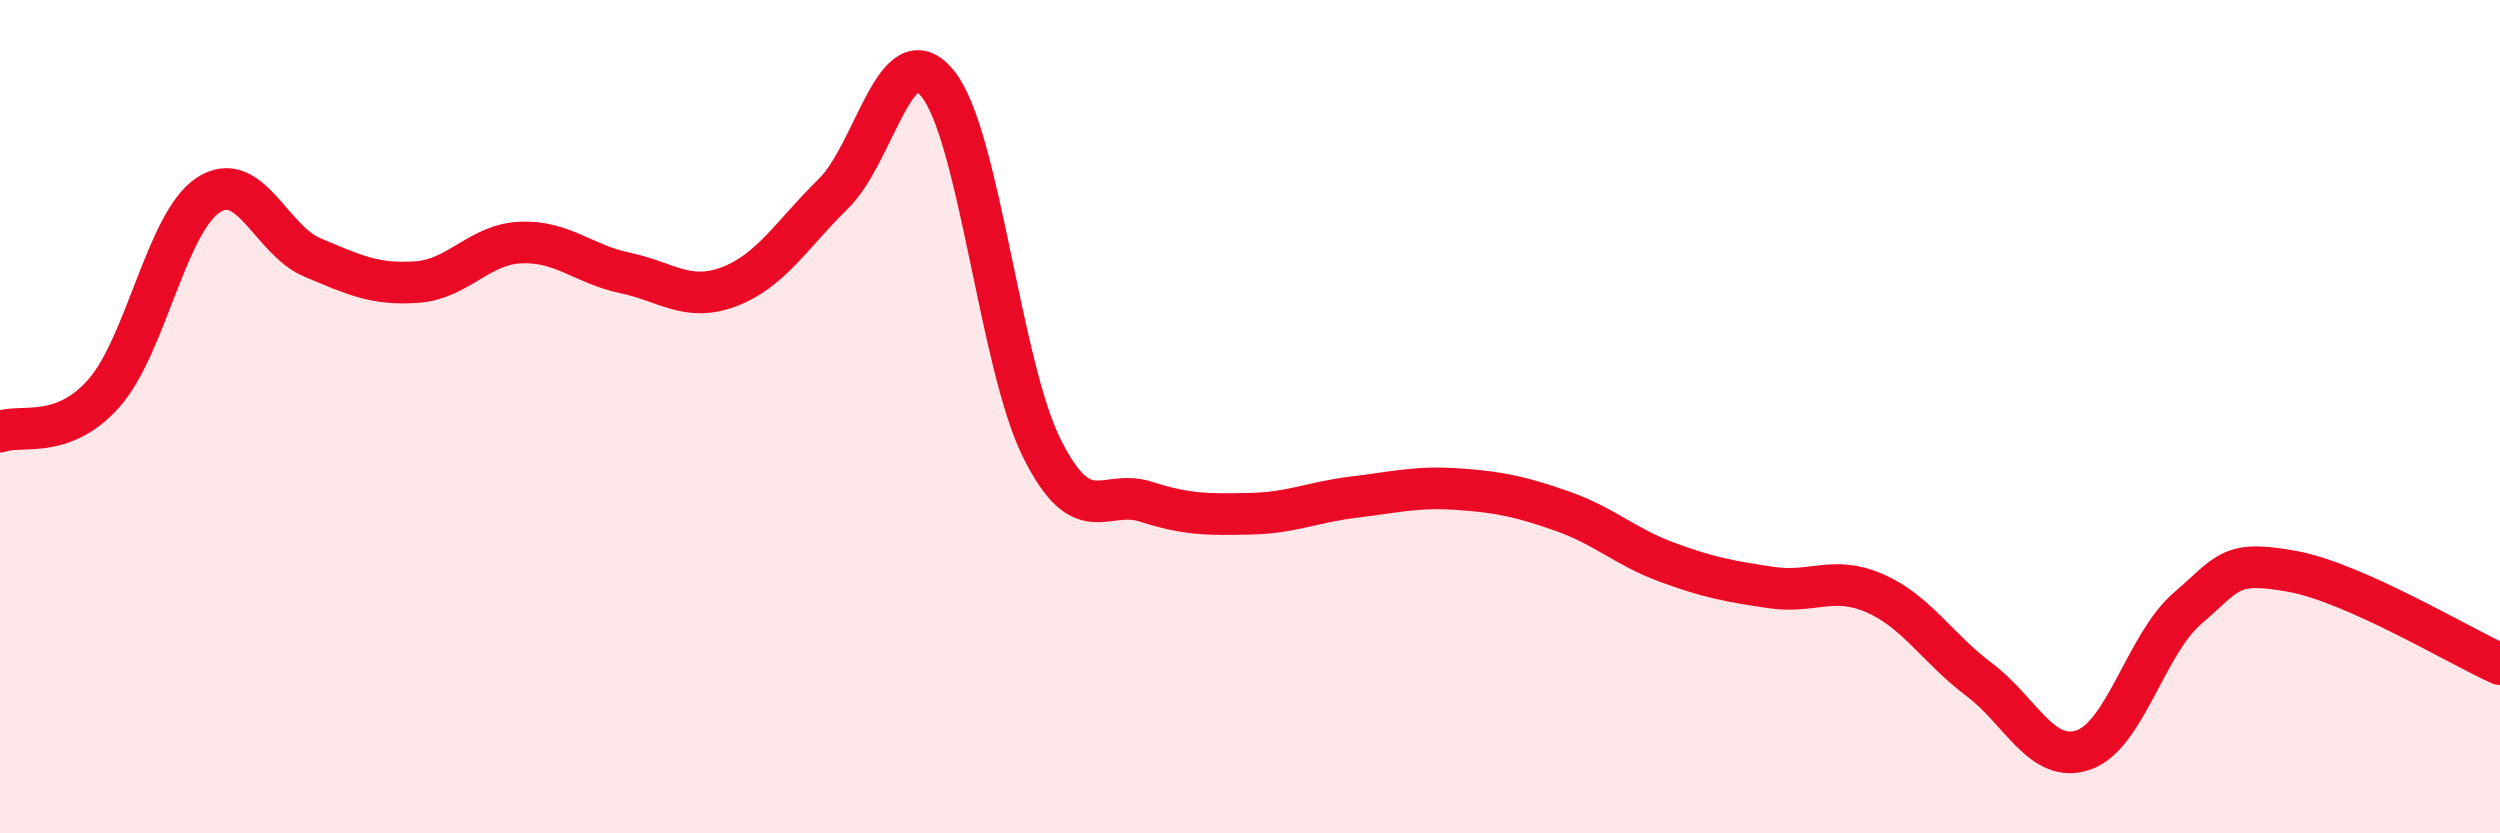
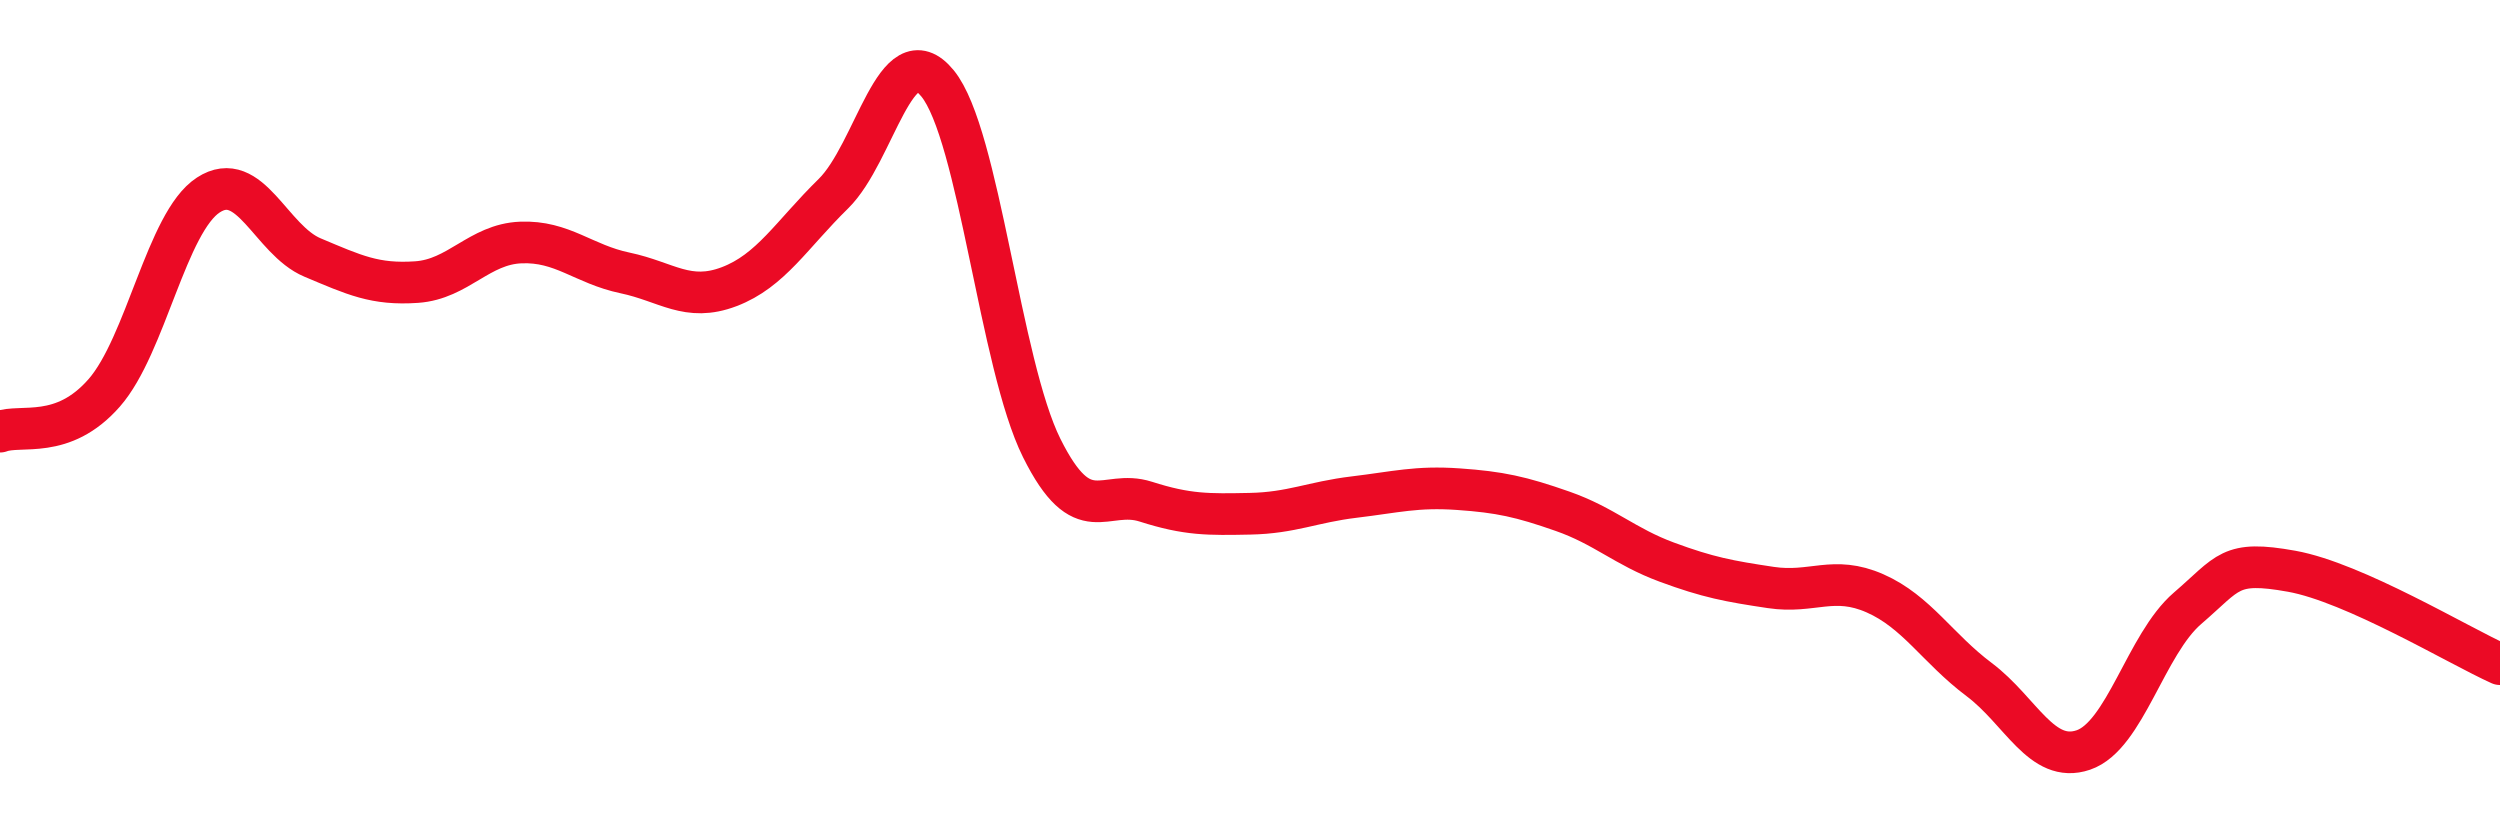
<svg xmlns="http://www.w3.org/2000/svg" width="60" height="20" viewBox="0 0 60 20">
-   <path d="M 0,10.36 C 0.5,10.17 1.5,10.57 2.5,9.43 C 3.5,8.29 4,5.33 5,4.68 C 6,4.03 6.5,5.76 7.5,6.18 C 8.5,6.6 9,6.84 10,6.77 C 11,6.7 11.5,5.86 12.5,5.82 C 13.5,5.78 14,6.34 15,6.55 C 16,6.76 16.5,7.26 17.5,6.88 C 18.5,6.5 19,5.63 20,4.65 C 21,3.67 21.5,0.78 22.5,2 C 23.5,3.22 24,8.74 25,10.75 C 26,12.76 26.5,11.72 27.5,12.04 C 28.5,12.36 29,12.35 30,12.33 C 31,12.31 31.5,12.05 32.5,11.93 C 33.5,11.81 34,11.67 35,11.74 C 36,11.81 36.5,11.92 37.5,12.27 C 38.5,12.62 39,13.12 40,13.49 C 41,13.86 41.5,13.95 42.5,14.1 C 43.5,14.25 44,13.8 45,14.24 C 46,14.68 46.5,15.56 47.5,16.31 C 48.5,17.06 49,18.34 50,18 C 51,17.66 51.5,15.46 52.5,14.6 C 53.5,13.74 53.5,13.44 55,13.71 C 56.5,13.98 59,15.49 60,15.94L60 20L0 20Z" fill="#EB0A25" opacity="0.1" stroke-linecap="round" stroke-linejoin="round" />
  <path d="M 0,10.36 C 0.5,10.17 1.5,10.57 2.5,9.43 C 3.5,8.29 4,5.33 5,4.68 C 6,4.03 6.5,5.76 7.5,6.18 C 8.5,6.6 9,6.84 10,6.77 C 11,6.7 11.5,5.86 12.5,5.82 C 13.5,5.78 14,6.34 15,6.55 C 16,6.76 16.5,7.26 17.5,6.88 C 18.5,6.5 19,5.63 20,4.65 C 21,3.67 21.5,0.78 22.5,2 C 23.5,3.22 24,8.74 25,10.75 C 26,12.76 26.5,11.72 27.5,12.04 C 28.5,12.36 29,12.35 30,12.33 C 31,12.31 31.5,12.05 32.5,11.93 C 33.5,11.81 34,11.67 35,11.74 C 36,11.81 36.5,11.92 37.5,12.27 C 38.5,12.62 39,13.12 40,13.49 C 41,13.86 41.5,13.95 42.5,14.1 C 43.5,14.25 44,13.8 45,14.24 C 46,14.68 46.5,15.56 47.5,16.31 C 48.5,17.06 49,18.34 50,18 C 51,17.66 51.5,15.46 52.5,14.6 C 53.5,13.74 53.5,13.44 55,13.71 C 56.5,13.98 59,15.49 60,15.94" stroke="#EB0A25" stroke-width="1" fill="none" stroke-linecap="round" stroke-linejoin="round" />
</svg>